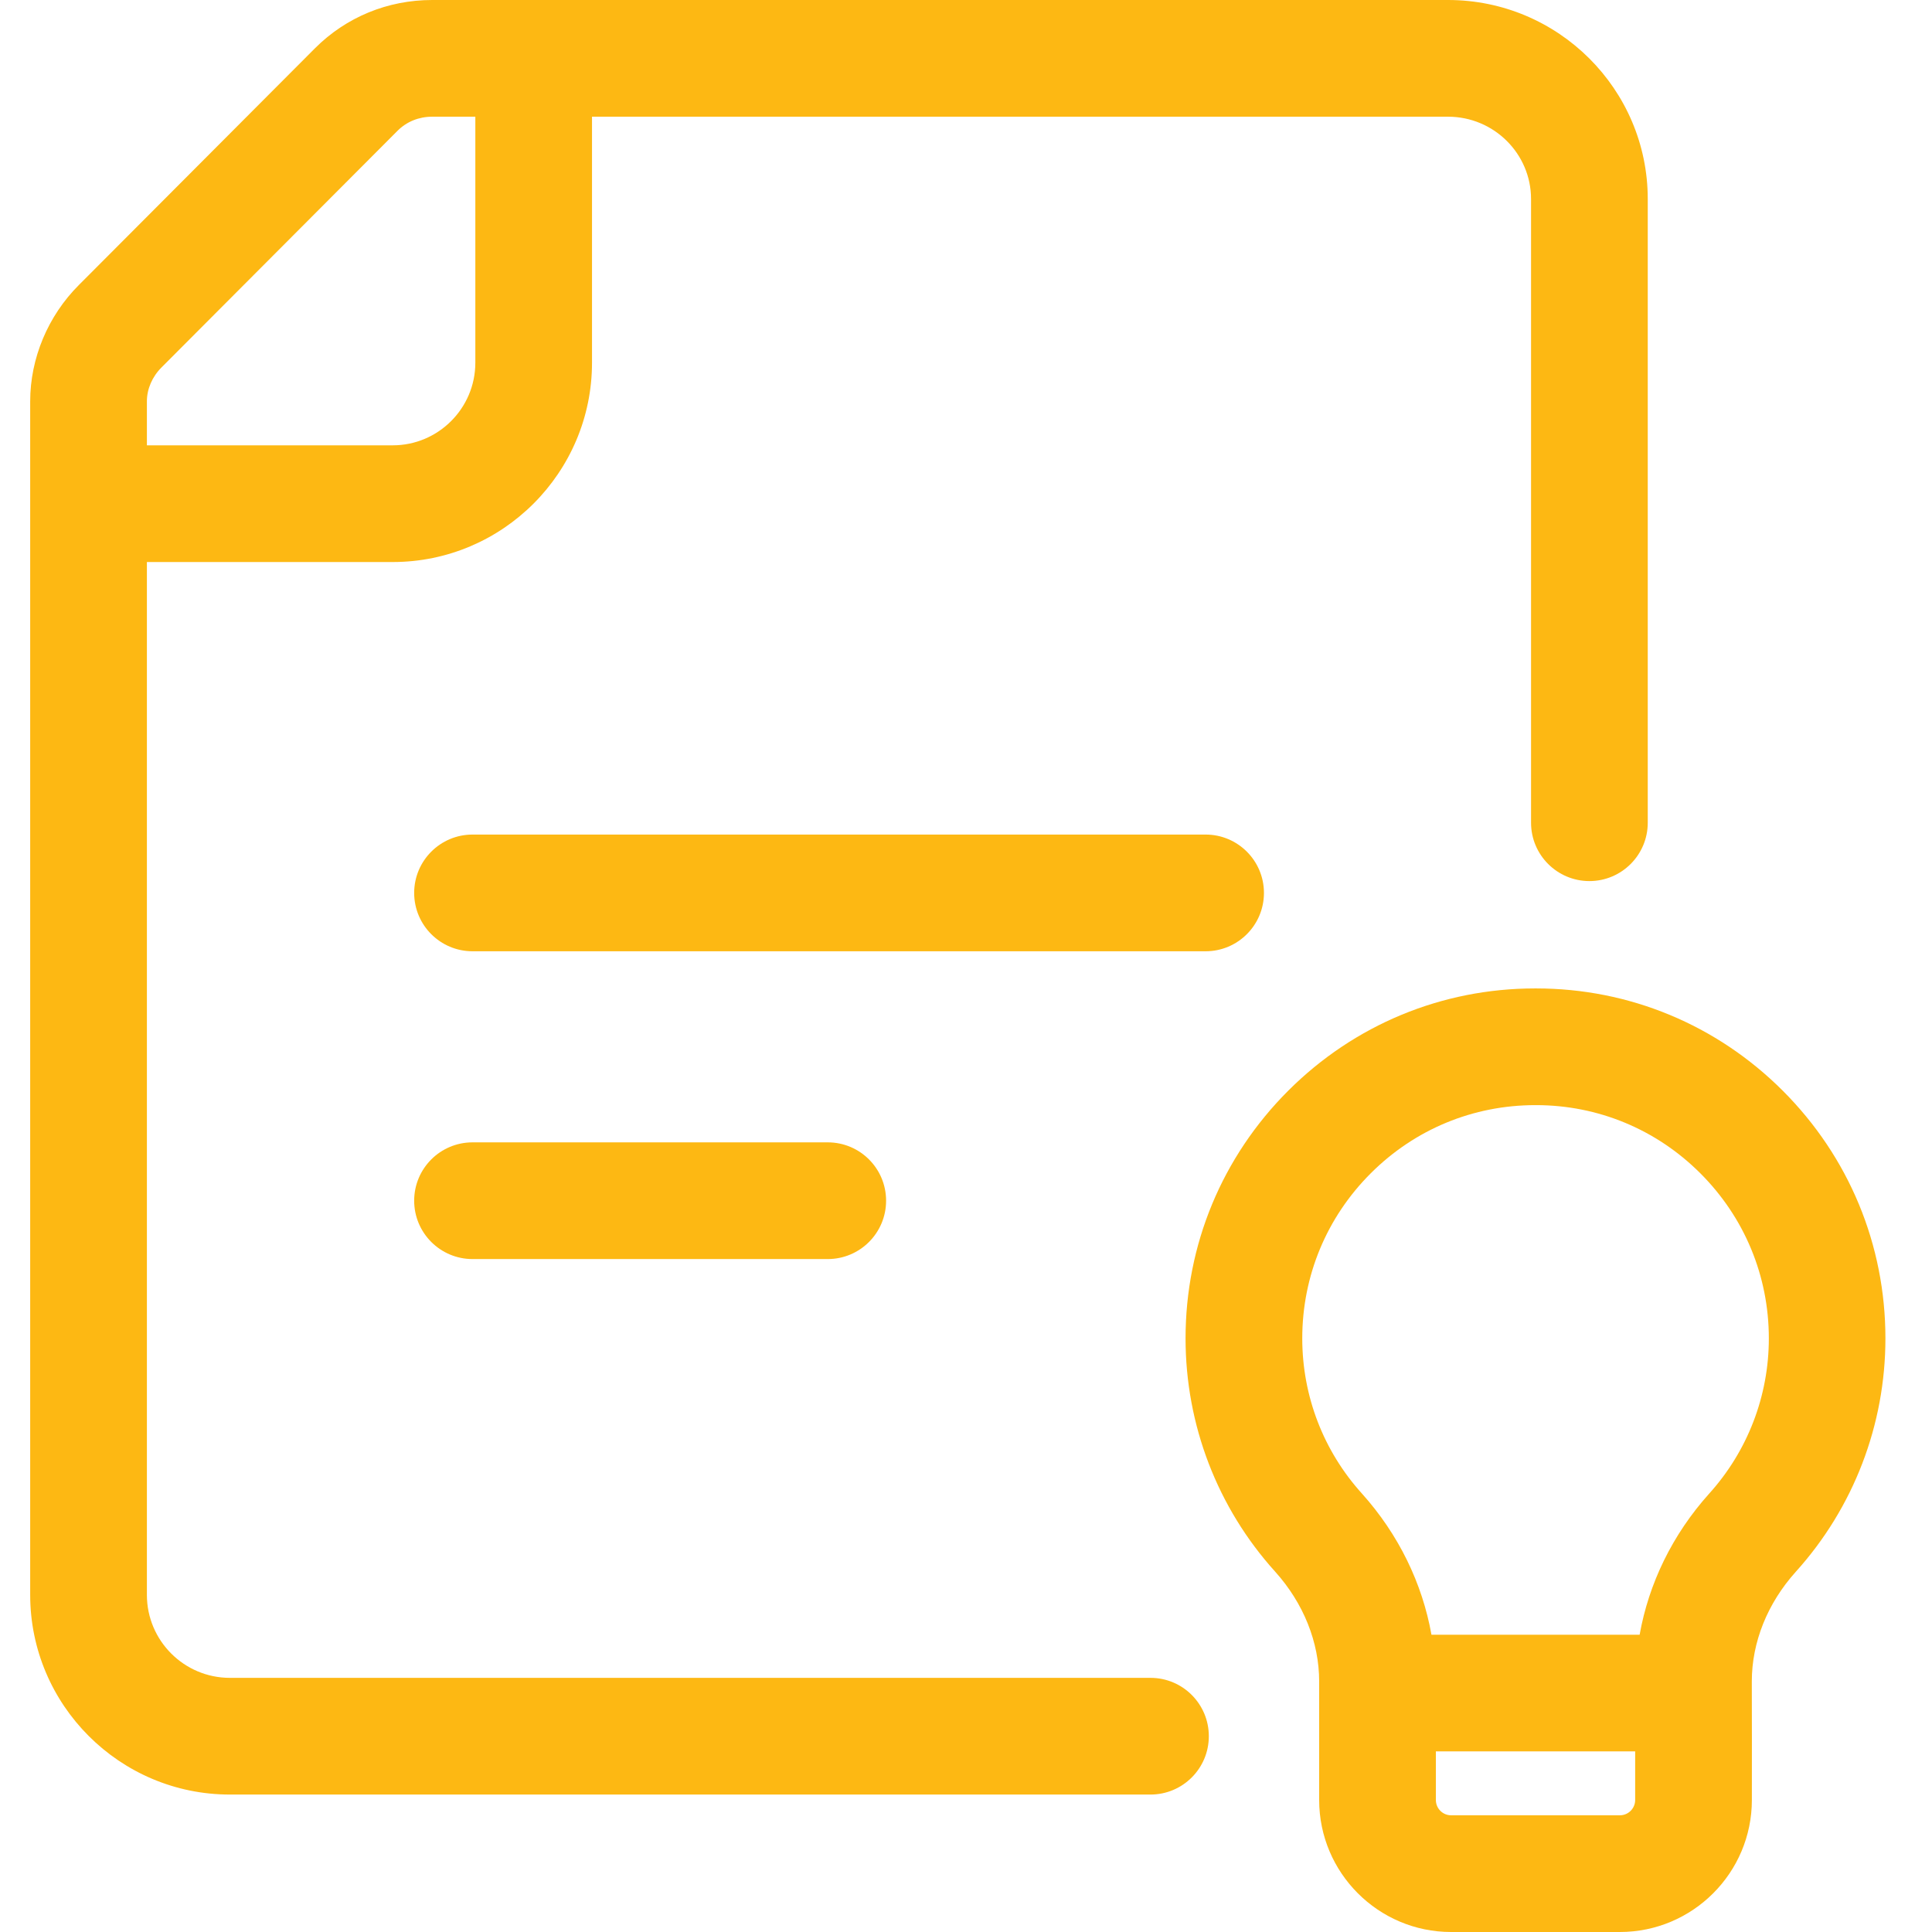
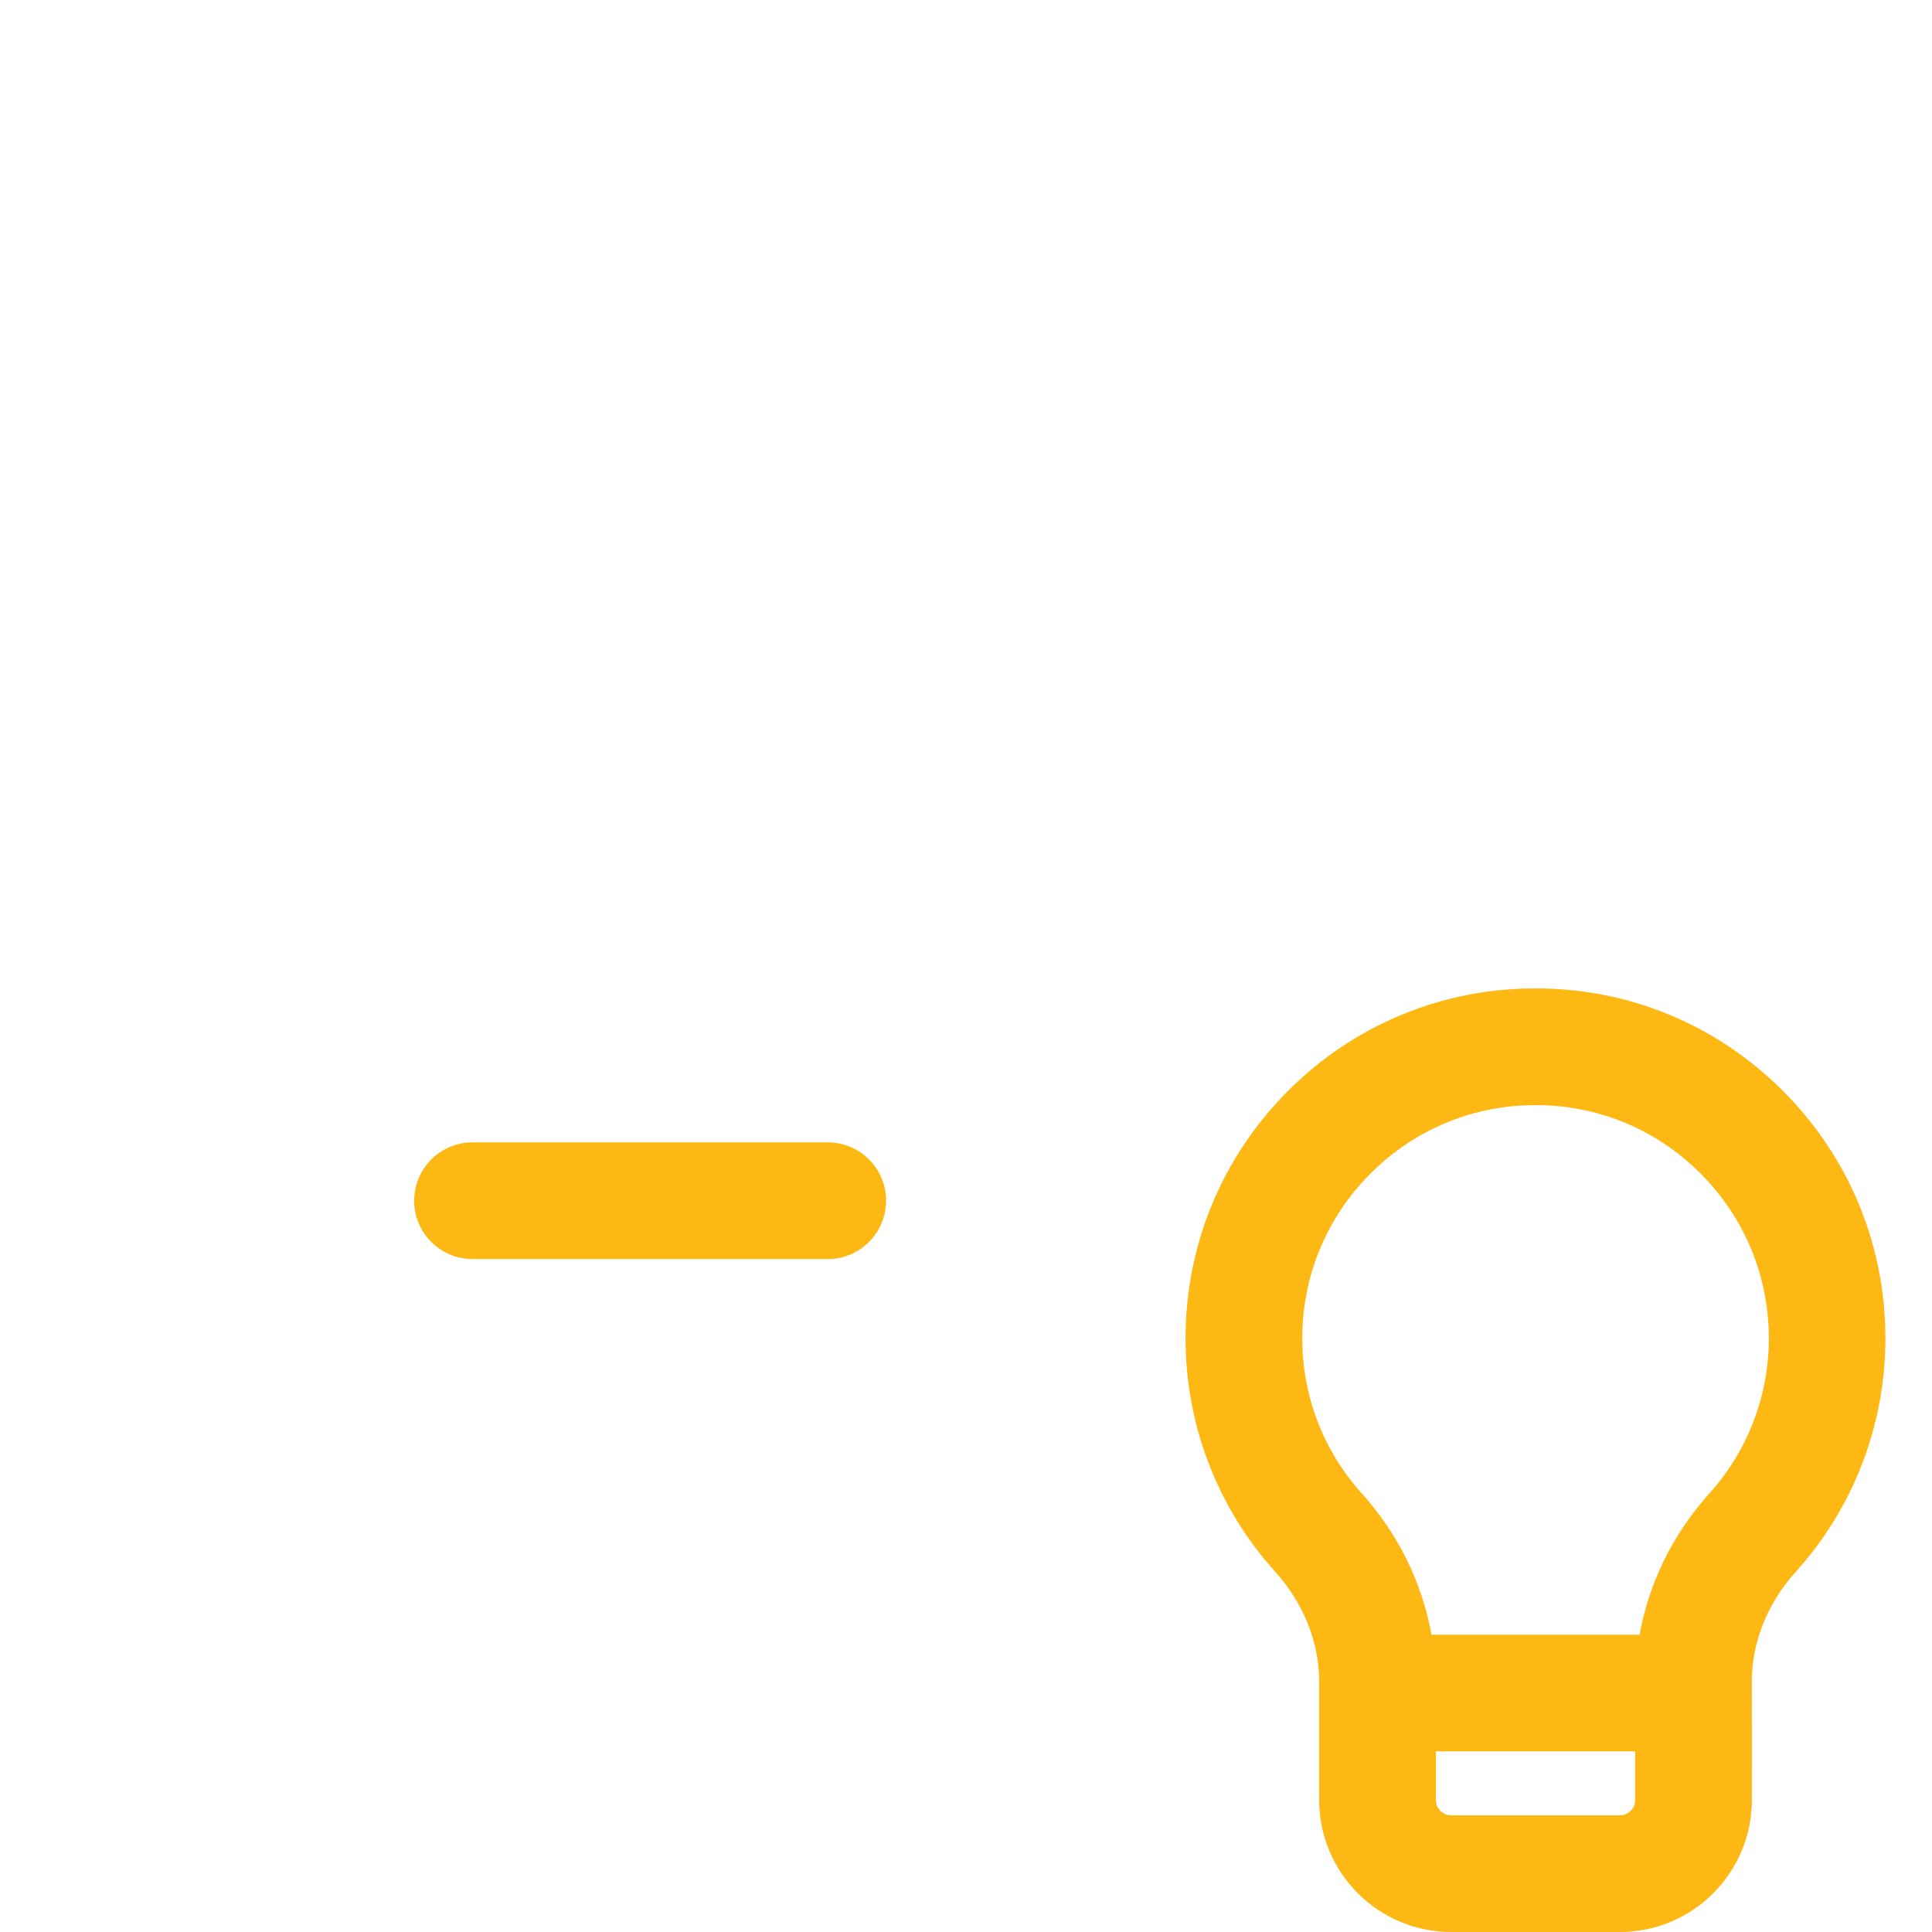
<svg xmlns="http://www.w3.org/2000/svg" width="64" height="64" viewBox="0 0 64 64" fill="none">
-   <path d="M41.87 29.579C41.87 28.512 41.004 27.646 39.937 27.646H15.653C14.586 27.646 13.72 28.512 13.72 29.579C13.72 30.647 14.586 31.512 15.653 31.512H39.937C41.004 31.512 41.87 30.647 41.87 29.579Z" fill="#FDB813" />
  <path d="M15.653 37.842C14.586 37.842 13.72 38.707 13.72 39.775C13.72 40.842 14.586 41.708 15.653 41.708H27.42C28.488 41.708 29.353 40.842 29.353 39.775C29.353 38.707 28.488 37.842 27.42 37.842H15.653Z" fill="#FDB813" />
-   <path d="M38.111 55.581H7.615C6.099 55.581 4.866 54.349 4.866 52.832V18.618H13.01C16.65 18.618 19.611 15.656 19.611 12.016V3.866H47.969C49.485 3.866 50.718 5.09 50.718 6.593V27.254C50.718 28.321 51.584 29.187 52.651 29.187C53.718 29.187 54.584 28.321 54.584 27.254V6.593C54.584 2.957 51.616 0 47.969 0H14.315C12.842 0 11.466 0.567 10.435 1.598L2.617 9.437C1.588 10.463 1 11.87 1 13.294V52.832C1 56.479 3.966 59.447 7.615 59.447H38.111C39.179 59.447 40.044 58.581 40.044 57.514C40.044 56.447 39.179 55.581 38.111 55.581ZM5.353 12.169L13.169 4.332C13.469 4.031 13.875 3.866 14.315 3.866H15.746V12.016C15.746 13.524 14.517 14.752 13.01 14.752H4.866V13.294C4.866 12.888 5.042 12.478 5.353 12.169Z" fill="#FDB813" />
  <path d="M59.487 52.068C61.402 49.946 62.457 47.201 62.457 44.336C62.457 41.235 61.248 38.321 59.053 36.128C56.867 33.944 53.965 32.743 50.89 32.743C50.877 32.743 50.862 32.743 50.847 32.743C47.765 32.743 44.863 33.946 42.677 36.128C40.482 38.321 39.273 41.235 39.273 44.336C39.273 47.199 40.327 49.944 42.241 52.063C43.182 53.109 43.699 54.402 43.699 55.699C43.697 57.033 43.697 58.092 43.699 59.627C43.699 62.039 45.66 64 48.07 64H53.66C56.072 64 58.033 62.039 58.033 59.627C58.035 58.085 58.035 57.033 58.031 55.699C58.031 54.402 58.548 53.111 59.487 52.068ZM43.139 44.336C43.139 42.27 43.944 40.327 45.411 38.864C46.867 37.41 48.798 36.609 50.857 36.609C50.868 36.609 50.879 36.609 50.885 36.609C52.936 36.609 54.867 37.41 56.323 38.864C57.788 40.327 58.595 42.268 58.595 44.336C58.595 46.241 57.893 48.067 56.617 49.48C55.402 50.833 54.618 52.452 54.315 54.153H47.419C47.116 52.452 46.332 50.831 45.115 49.475C43.839 48.065 43.139 46.241 43.139 44.336ZM54.167 59.627C54.167 59.907 53.939 60.134 53.66 60.134H48.07C47.791 60.134 47.565 59.907 47.565 59.627V58.017H54.167V59.627Z" fill="#FDB813" />
</svg>